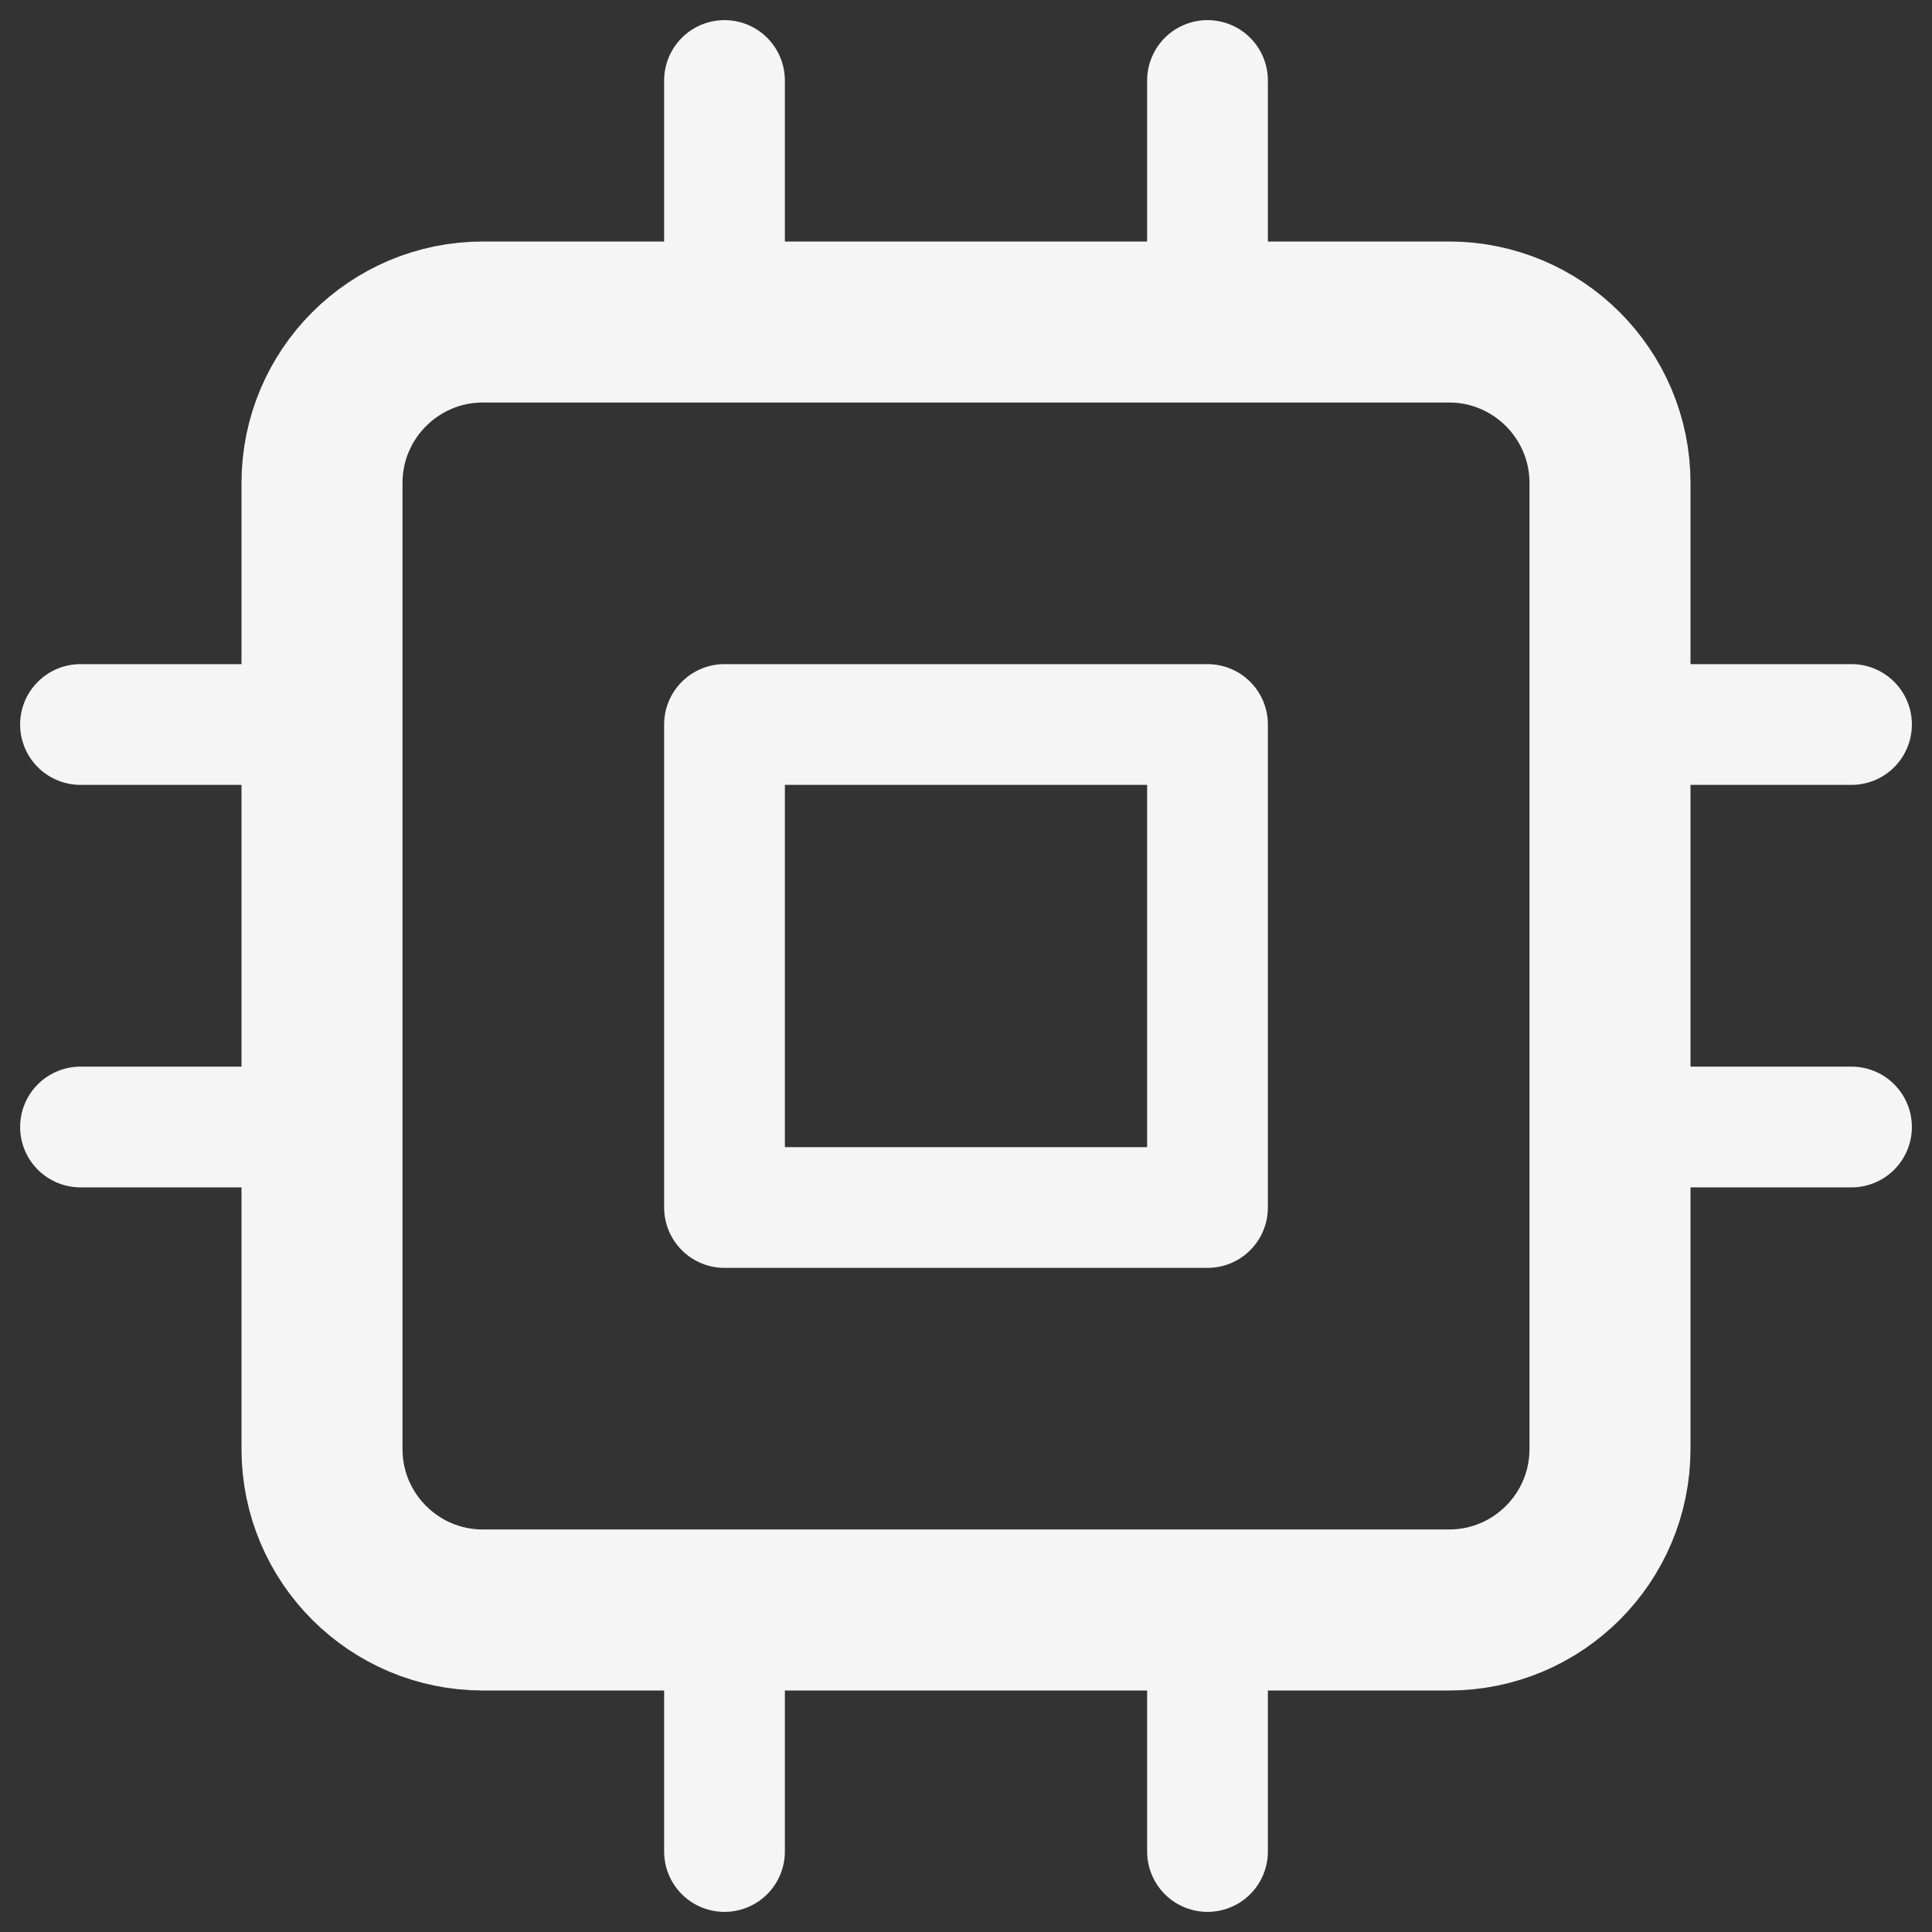
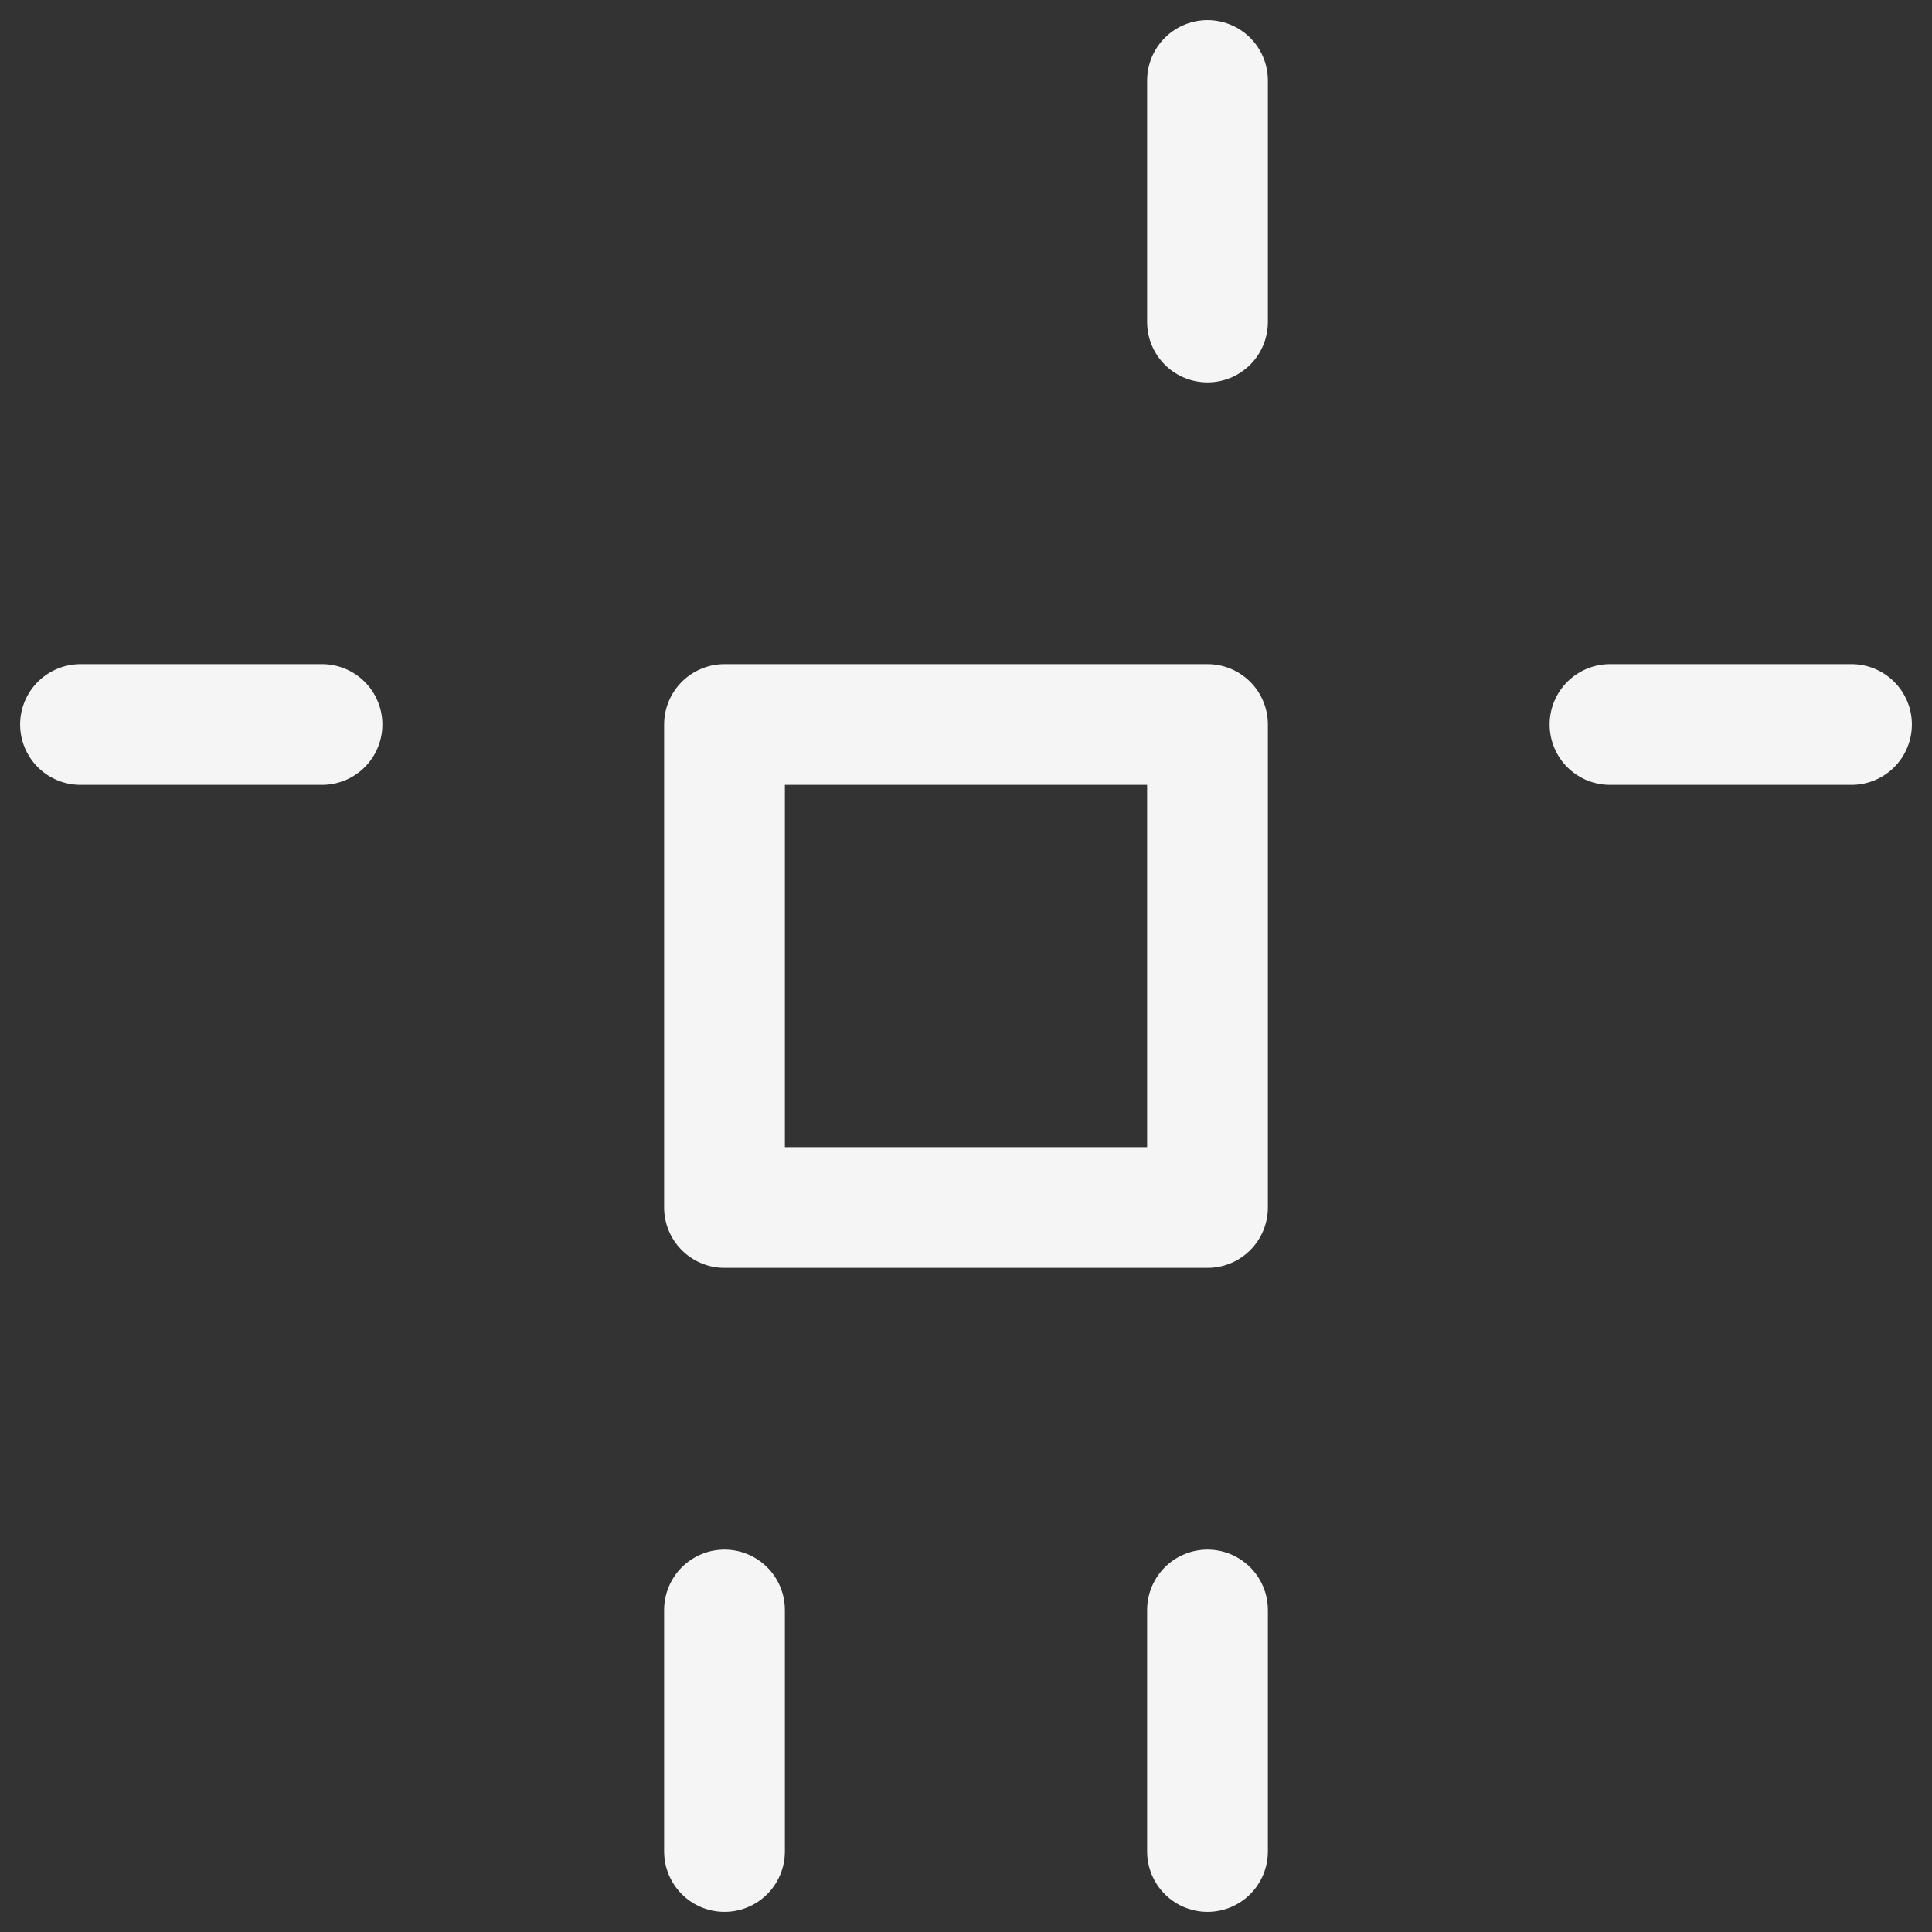
<svg xmlns="http://www.w3.org/2000/svg" width="24" height="24" viewBox="0 0 24 24" fill="none">
  <rect x="0" y="0" width="24" height="24" fill="#333333" stroke="none" />
  <g opacity="0.95">
-     <path d="M18 4H6C4.895 4 4 4.896 4 6V18C4 19.105 4.895 20 6 20H18C19.104 20 20 19.105 20 18V6C20 4.896 19.104 4 18 4Z" stroke="white" stroke-width="2" stroke-linecap="round" stroke-linejoin="round" />
    <path d="M15 9H9V15H15V9Z" stroke="white" stroke-width="1.5" stroke-linecap="round" stroke-linejoin="round" />
-     <path d="M9 1V4" stroke="white" stroke-width="1.5" stroke-linecap="round" stroke-linejoin="round" />
    <path d="M15 1V4" stroke="white" stroke-width="1.5" stroke-linecap="round" stroke-linejoin="round" />
    <path d="M9 20V23" stroke="white" stroke-width="1.5" stroke-linecap="round" stroke-linejoin="round" />
    <path d="M15 20V23" stroke="white" stroke-width="1.5" stroke-linecap="round" stroke-linejoin="round" />
    <path d="M20 9H23" stroke="white" stroke-width="1.5" stroke-linecap="round" stroke-linejoin="round" />
-     <path d="M20 14H23" stroke="white" stroke-width="1.5" stroke-linecap="round" stroke-linejoin="round" />
    <path d="M1 9H4" stroke="white" stroke-width="1.5" stroke-linecap="round" stroke-linejoin="round" />
-     <path d="M1 14H4" stroke="white" stroke-width="1.5" stroke-linecap="round" stroke-linejoin="round" />
  </g>
</svg>